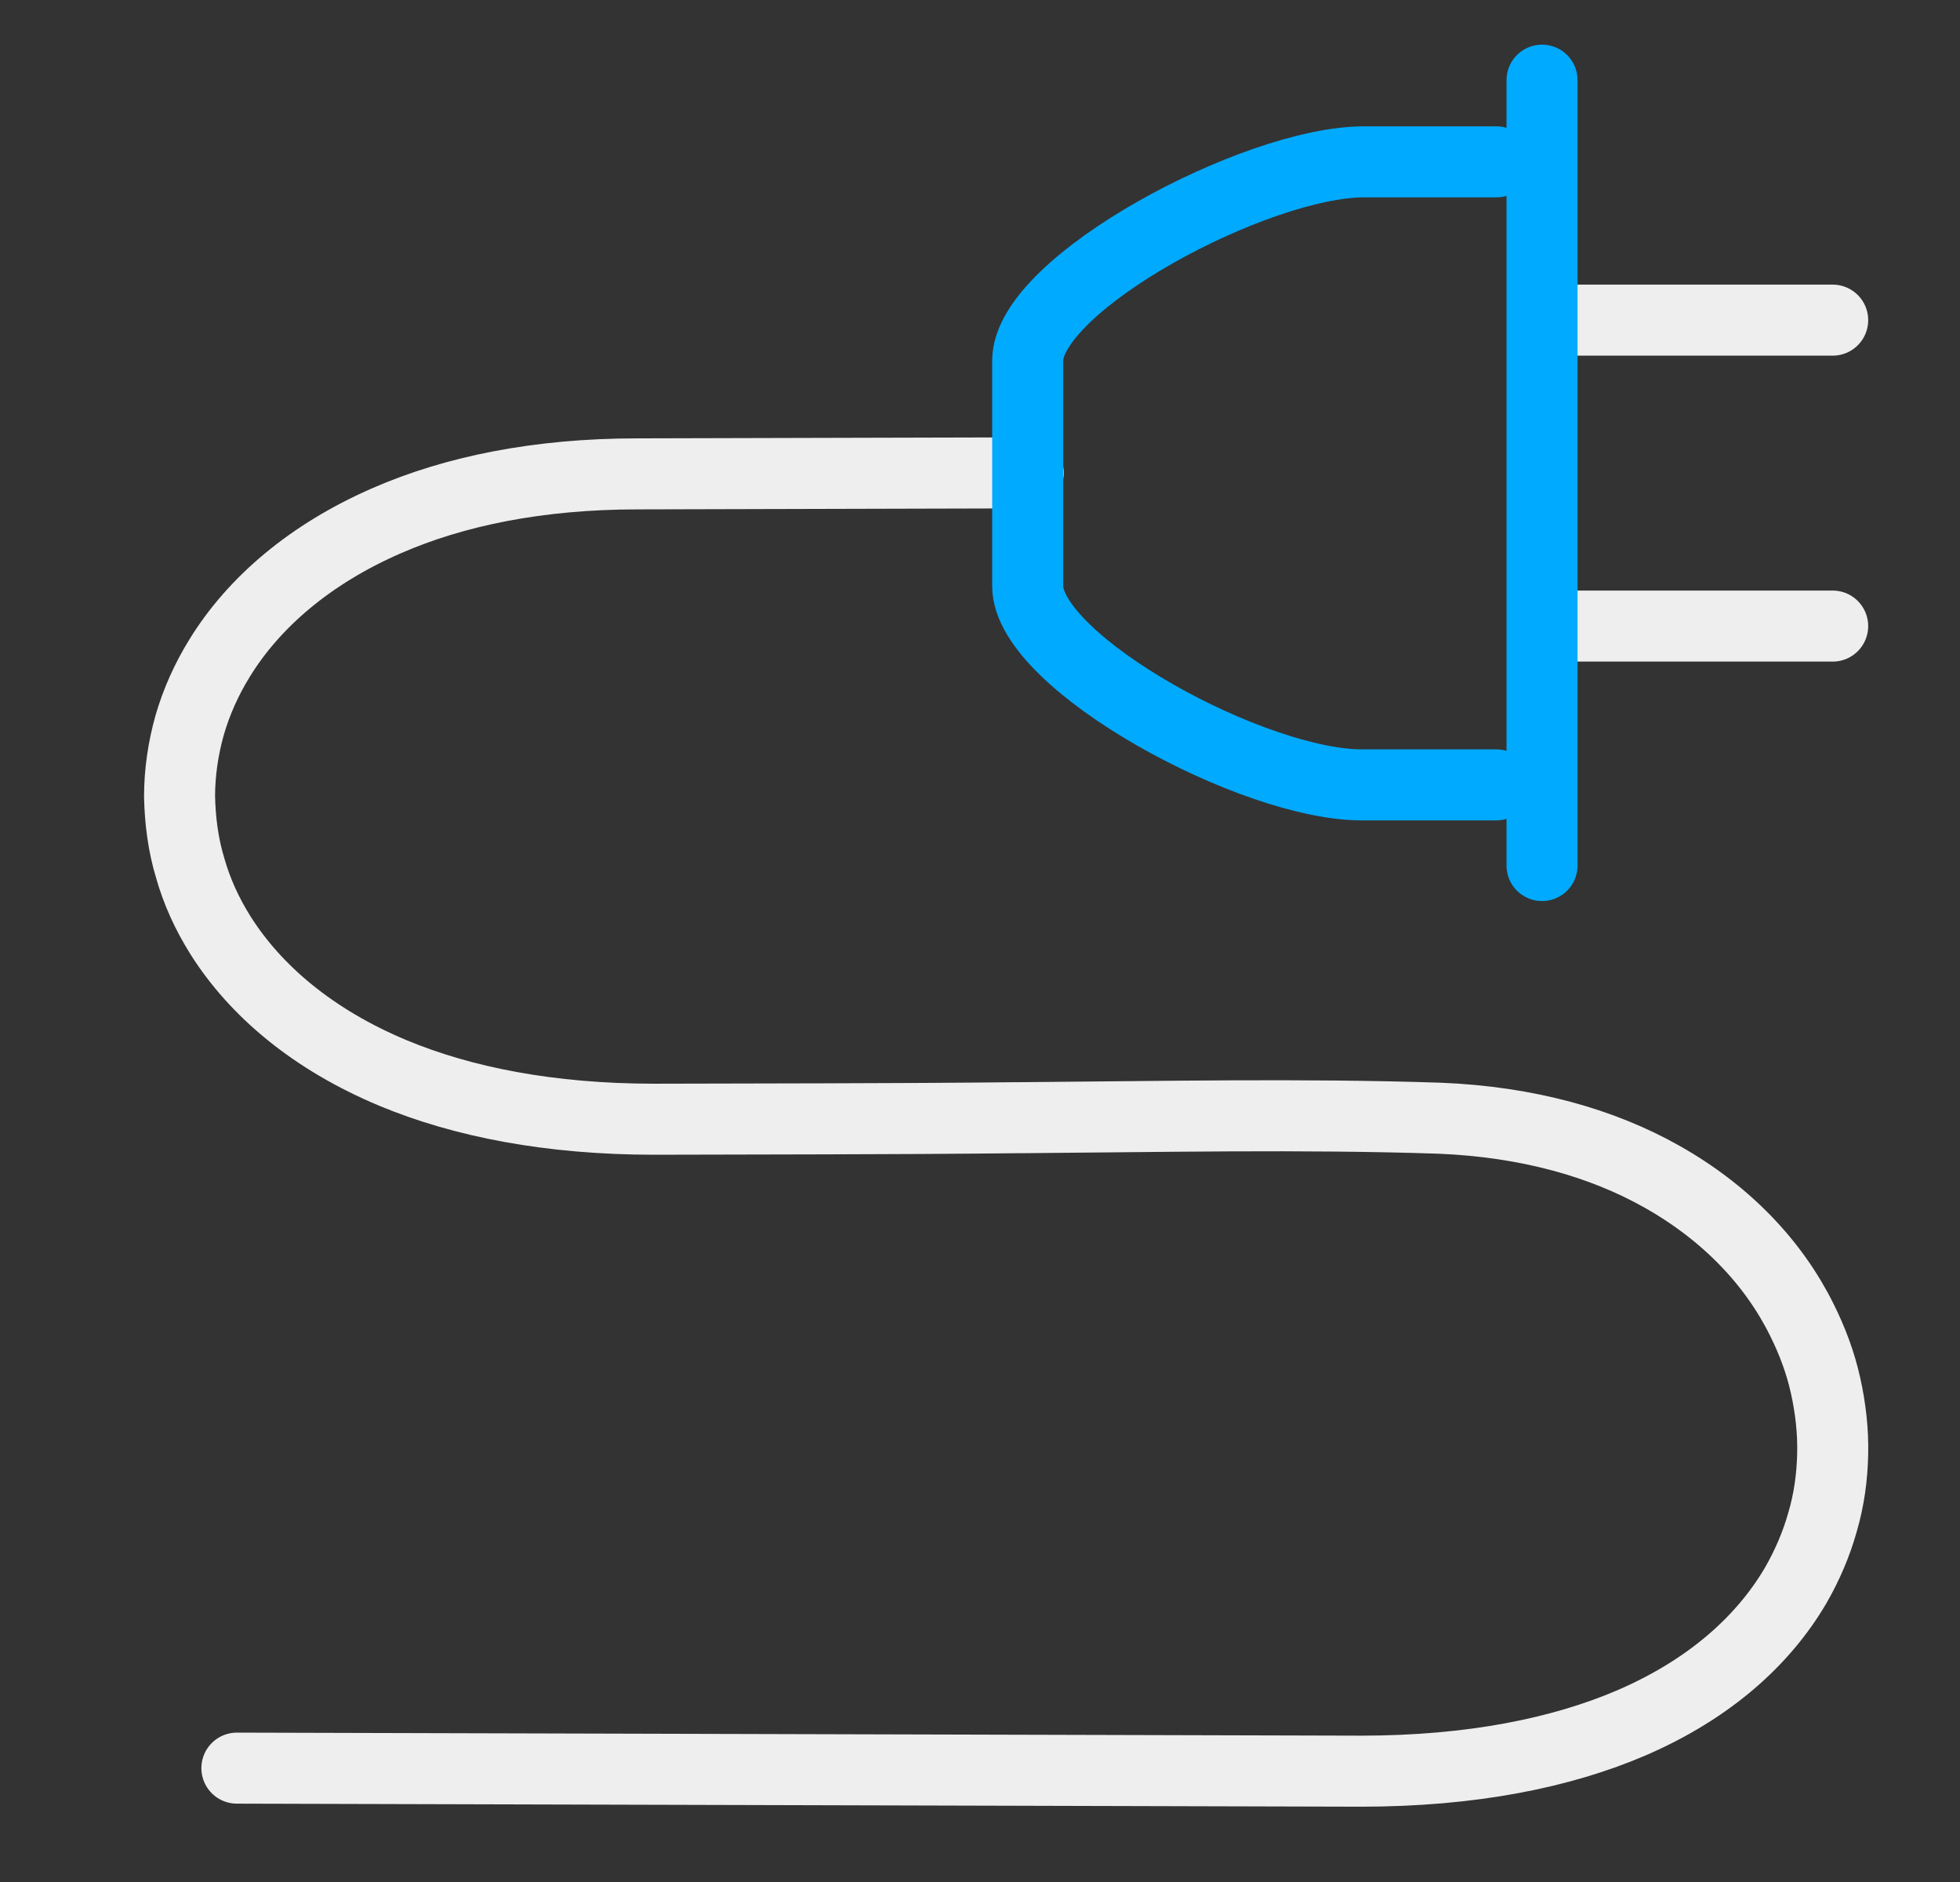
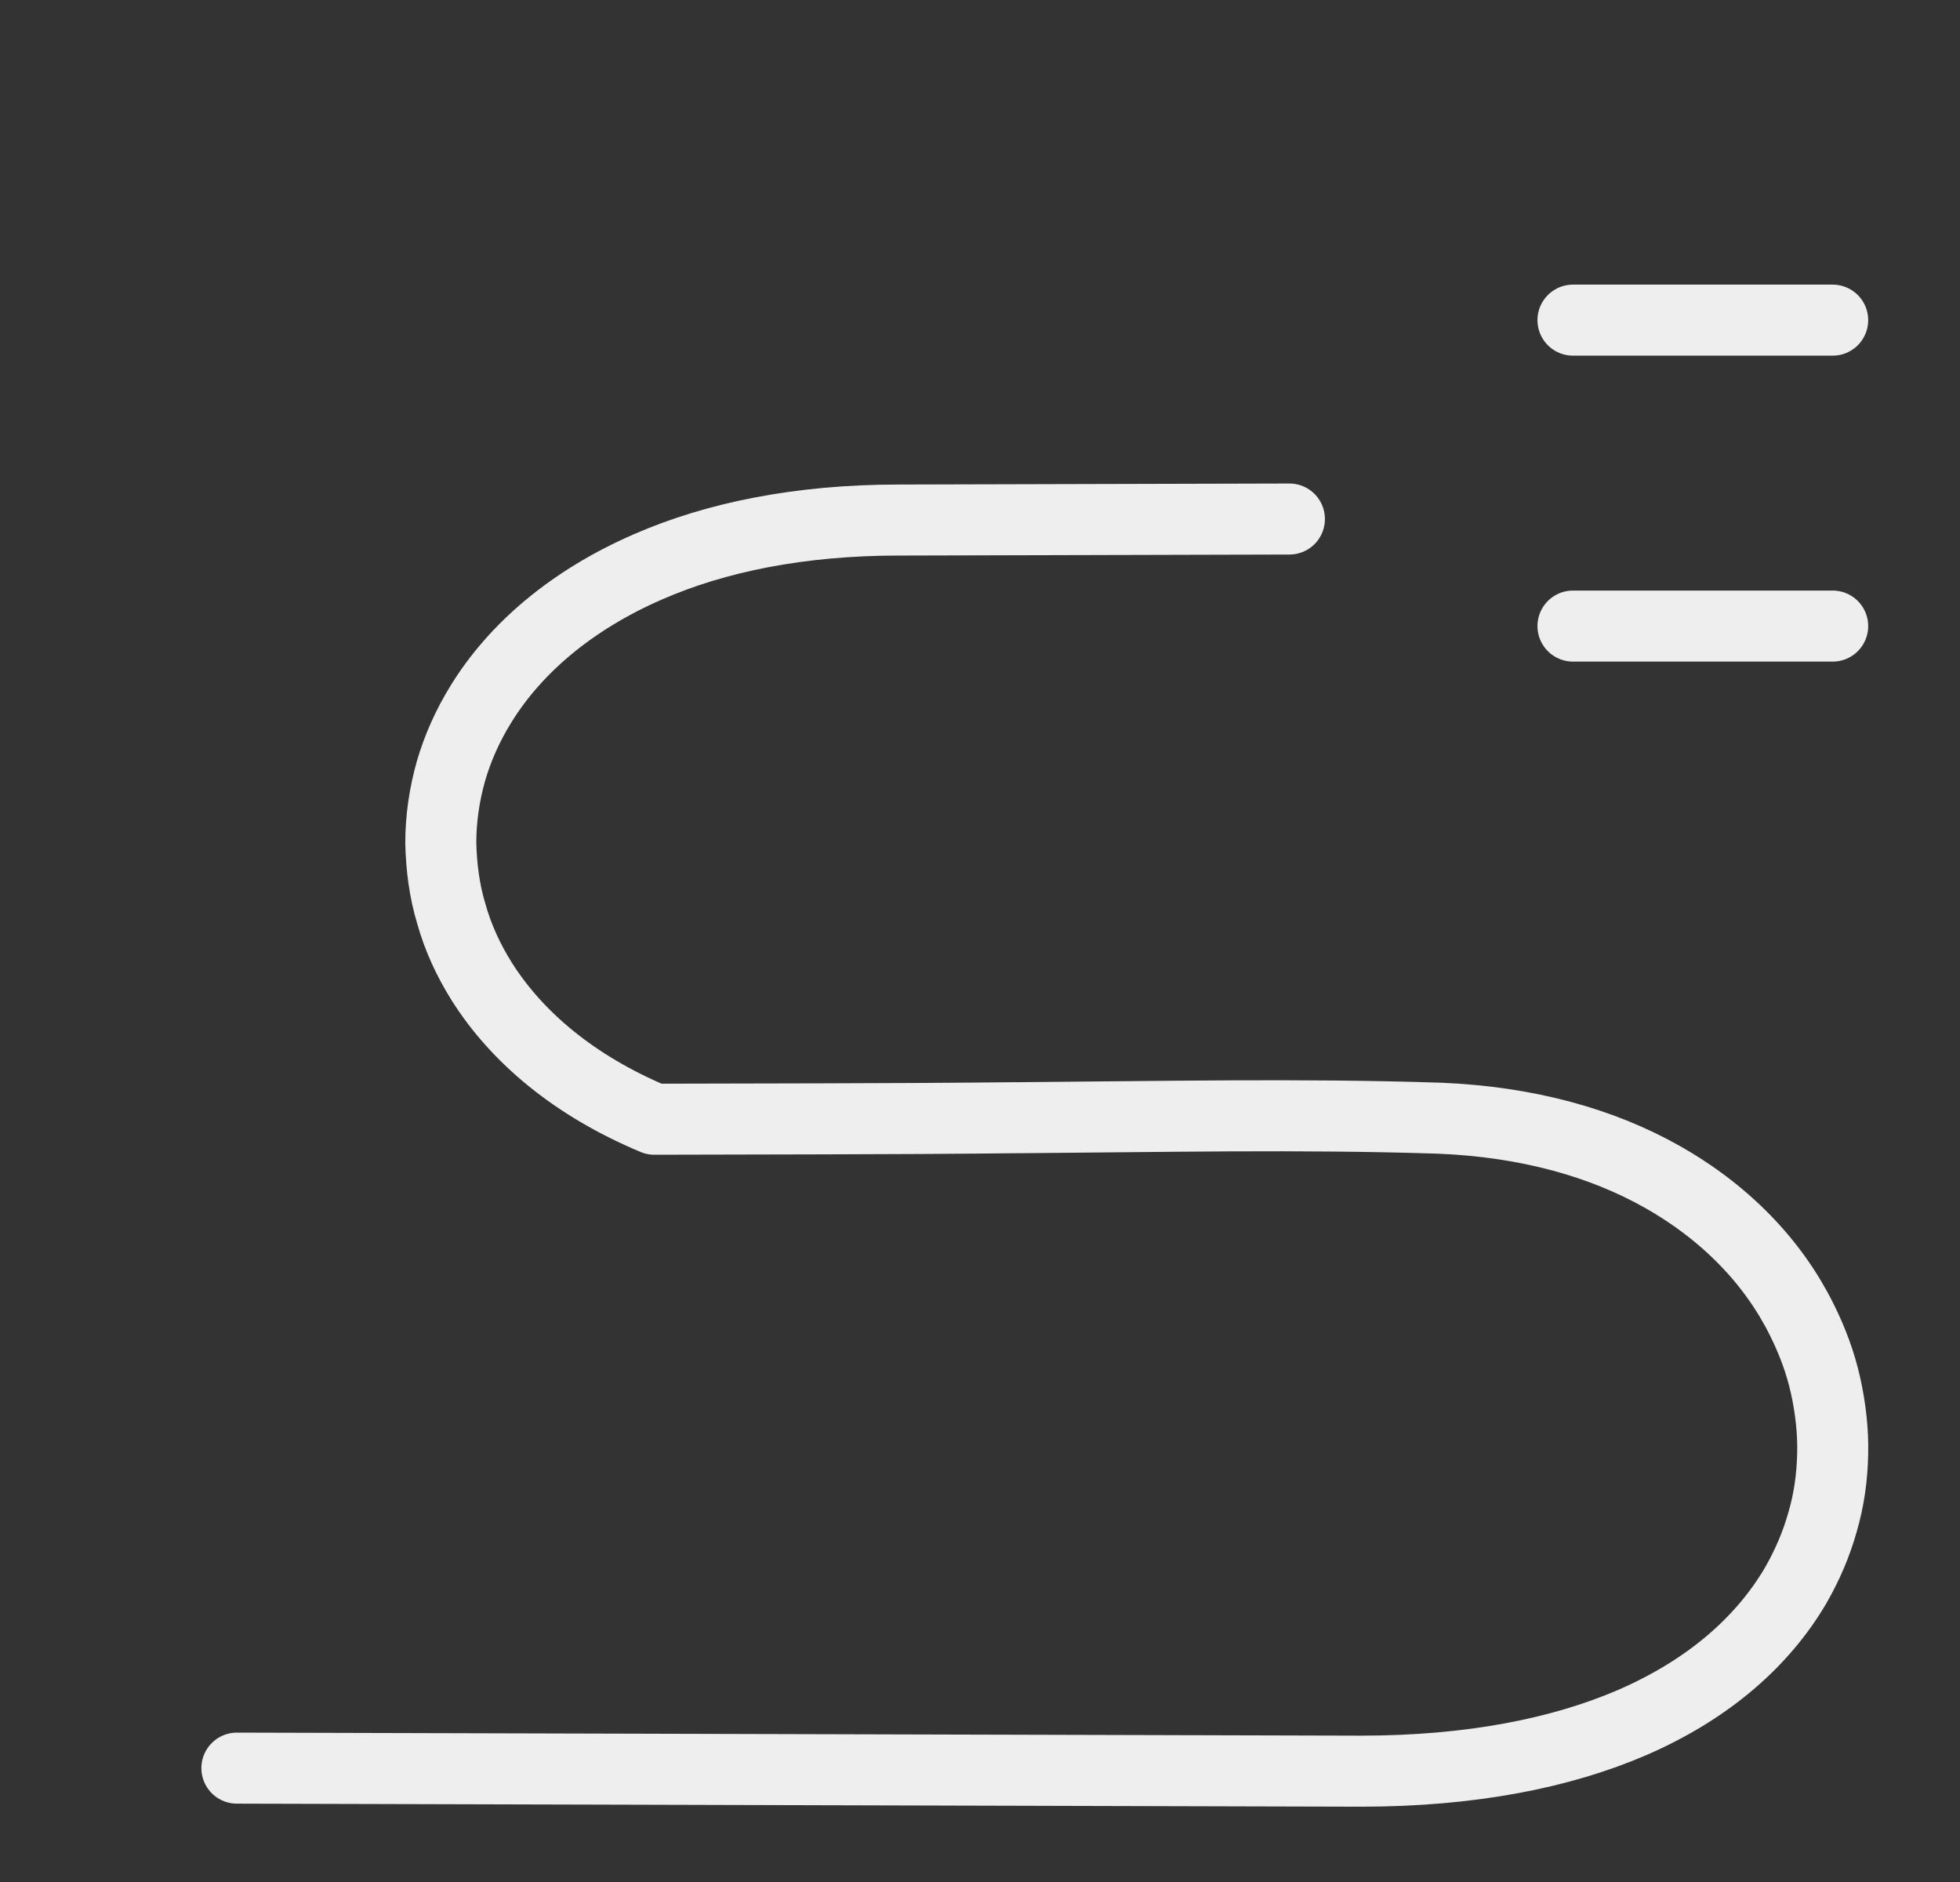
<svg xmlns="http://www.w3.org/2000/svg" version="1.1" id="Ebene_1" x="0px" y="0px" viewBox="0 0 386.4 371" style="enable-background:new 0 0 386.4 371;" xml:space="preserve">
  <rect x="0" y="0" width="386.4" height="371" fill="#333333" stroke="none" />
  <style type="text/css">
	.st0{fill:none;stroke:#EEEEEE;stroke-width:14;stroke-linecap:round;stroke-linejoin:round;stroke-miterlimit:22.926;}
	.st1{fill:none;stroke:#00AAFF;stroke-width:14;stroke-linecap:round;stroke-linejoin:round;stroke-miterlimit:22.926;}
</style>
-   <path class="st0" d="M46.7,348.5l221.6,0.6c21.8,0,39.6-3.6,53.5-9.6c15.2-6.6,25.8-16.1,32.2-27c2.3-4,4.1-8.2,5.3-12.5  c1.3-4.4,1.9-8.9,2-13.4c0.1-4.5-0.4-9-1.4-13.5c-1-4.5-2.6-8.8-4.7-13c-5.5-11.1-14.8-21-27.6-28.2c-11.7-6.6-26.4-10.8-43.8-11.5  c-27.2-0.9-55.2-0.3-82.6-0.1h0l-0.5,0l-0.4,0c-11.2,0.1-14.3,0.2-71.3,0.3c-20.6,0-37.8-3.4-51.5-9.1h0  c-15.8-6.6-27.1-16.2-34-27.1c-2.7-4.3-4.7-8.7-6-13.3c-1.4-4.6-2-9.4-2.1-14.1c0-4.7,0.7-9.5,2-14.1c1.3-4.5,3.3-9,5.9-13.2  c6.7-10.9,17.8-20.5,33-27.1c13.3-5.8,29.8-9.2,49.4-9.2l0,0l77-0.2" />
+   <path class="st0" d="M46.7,348.5l221.6,0.6c21.8,0,39.6-3.6,53.5-9.6c15.2-6.6,25.8-16.1,32.2-27c2.3-4,4.1-8.2,5.3-12.5  c1.3-4.4,1.9-8.9,2-13.4c0.1-4.5-0.4-9-1.4-13.5c-1-4.5-2.6-8.8-4.7-13c-5.5-11.1-14.8-21-27.6-28.2c-11.7-6.6-26.4-10.8-43.8-11.5  c-27.2-0.9-55.2-0.3-82.6-0.1h0l-0.5,0l-0.4,0c-11.2,0.1-14.3,0.2-71.3,0.3h0  c-15.8-6.6-27.1-16.2-34-27.1c-2.7-4.3-4.7-8.7-6-13.3c-1.4-4.6-2-9.4-2.1-14.1c0-4.7,0.7-9.5,2-14.1c1.3-4.5,3.3-9,5.9-13.2  c6.7-10.9,17.8-20.5,33-27.1c13.3-5.8,29.8-9.2,49.4-9.2l0,0l77-0.2" />
  <path class="st0" d="M361.3,63.1h-51.2 M361.3,123.4h-51.2" />
-   <path class="st1" d="M304,170.6V15.8 M295,31.9h-25.5v0l-0.6,0c-21.3,0-66.3,24-66.3,39.2v44.4c0,15.1,44.7,39.5,66.3,39.2l0.6,0v0  H295" />
</svg>